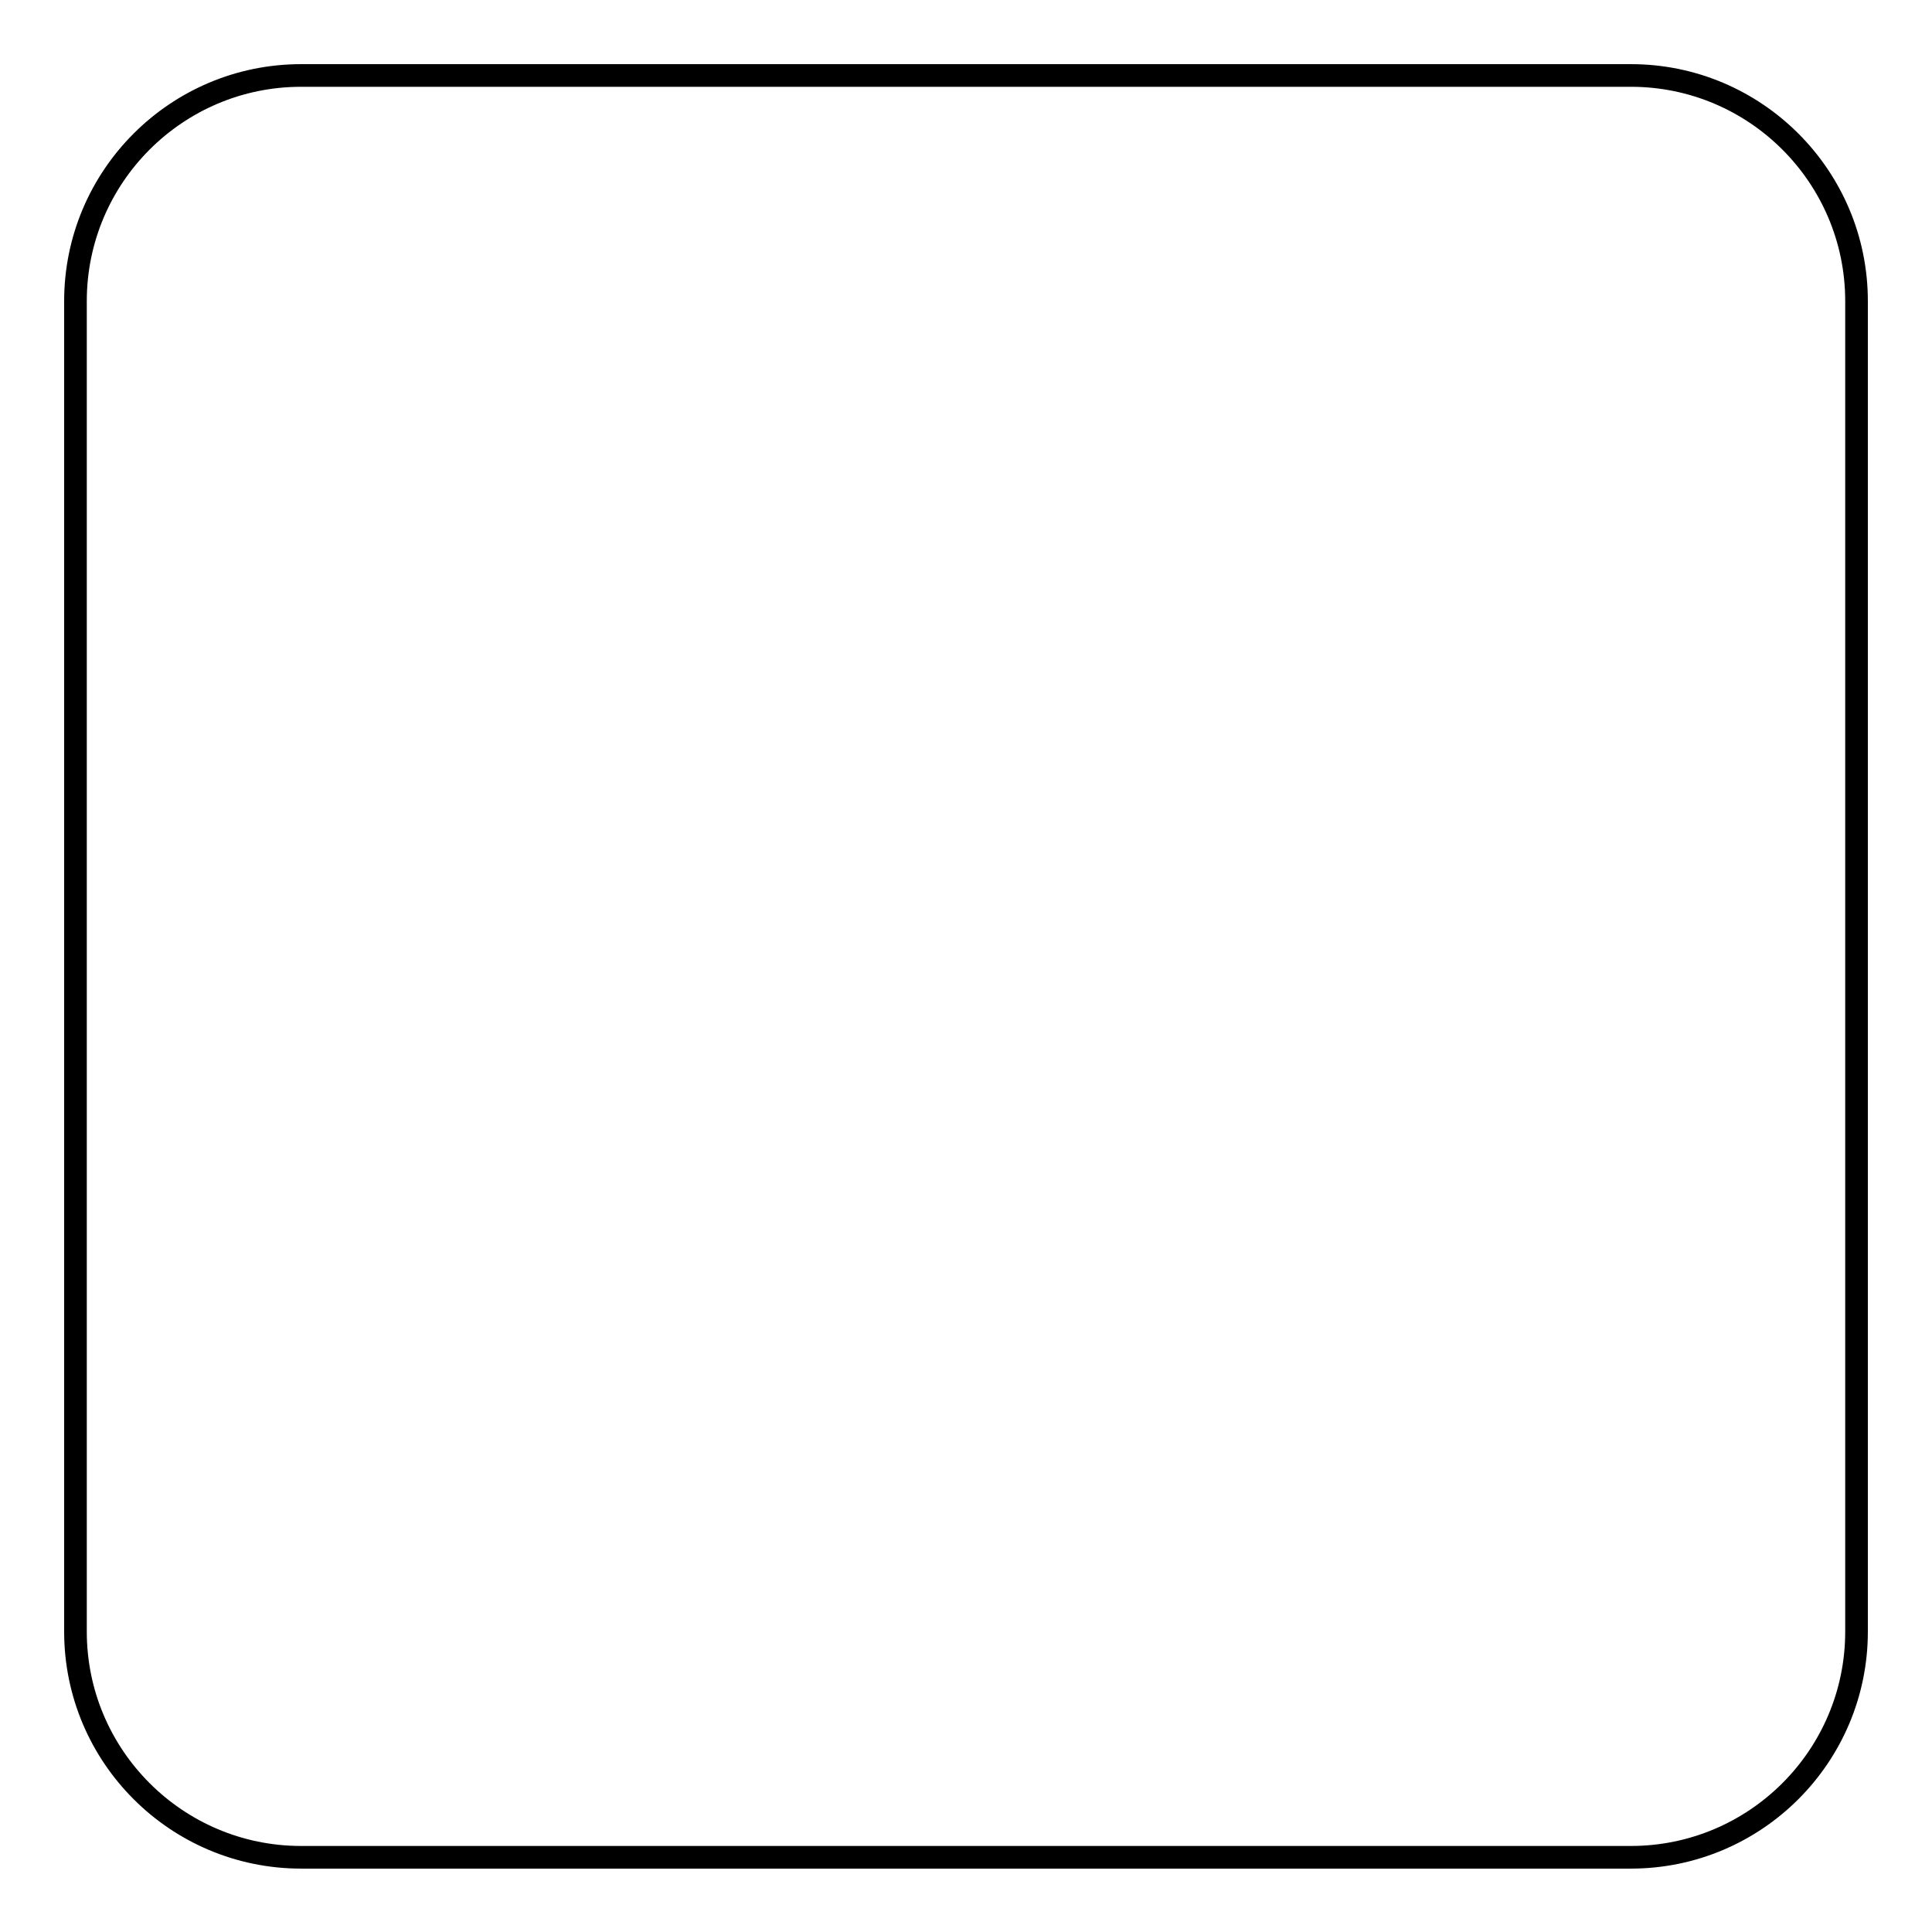
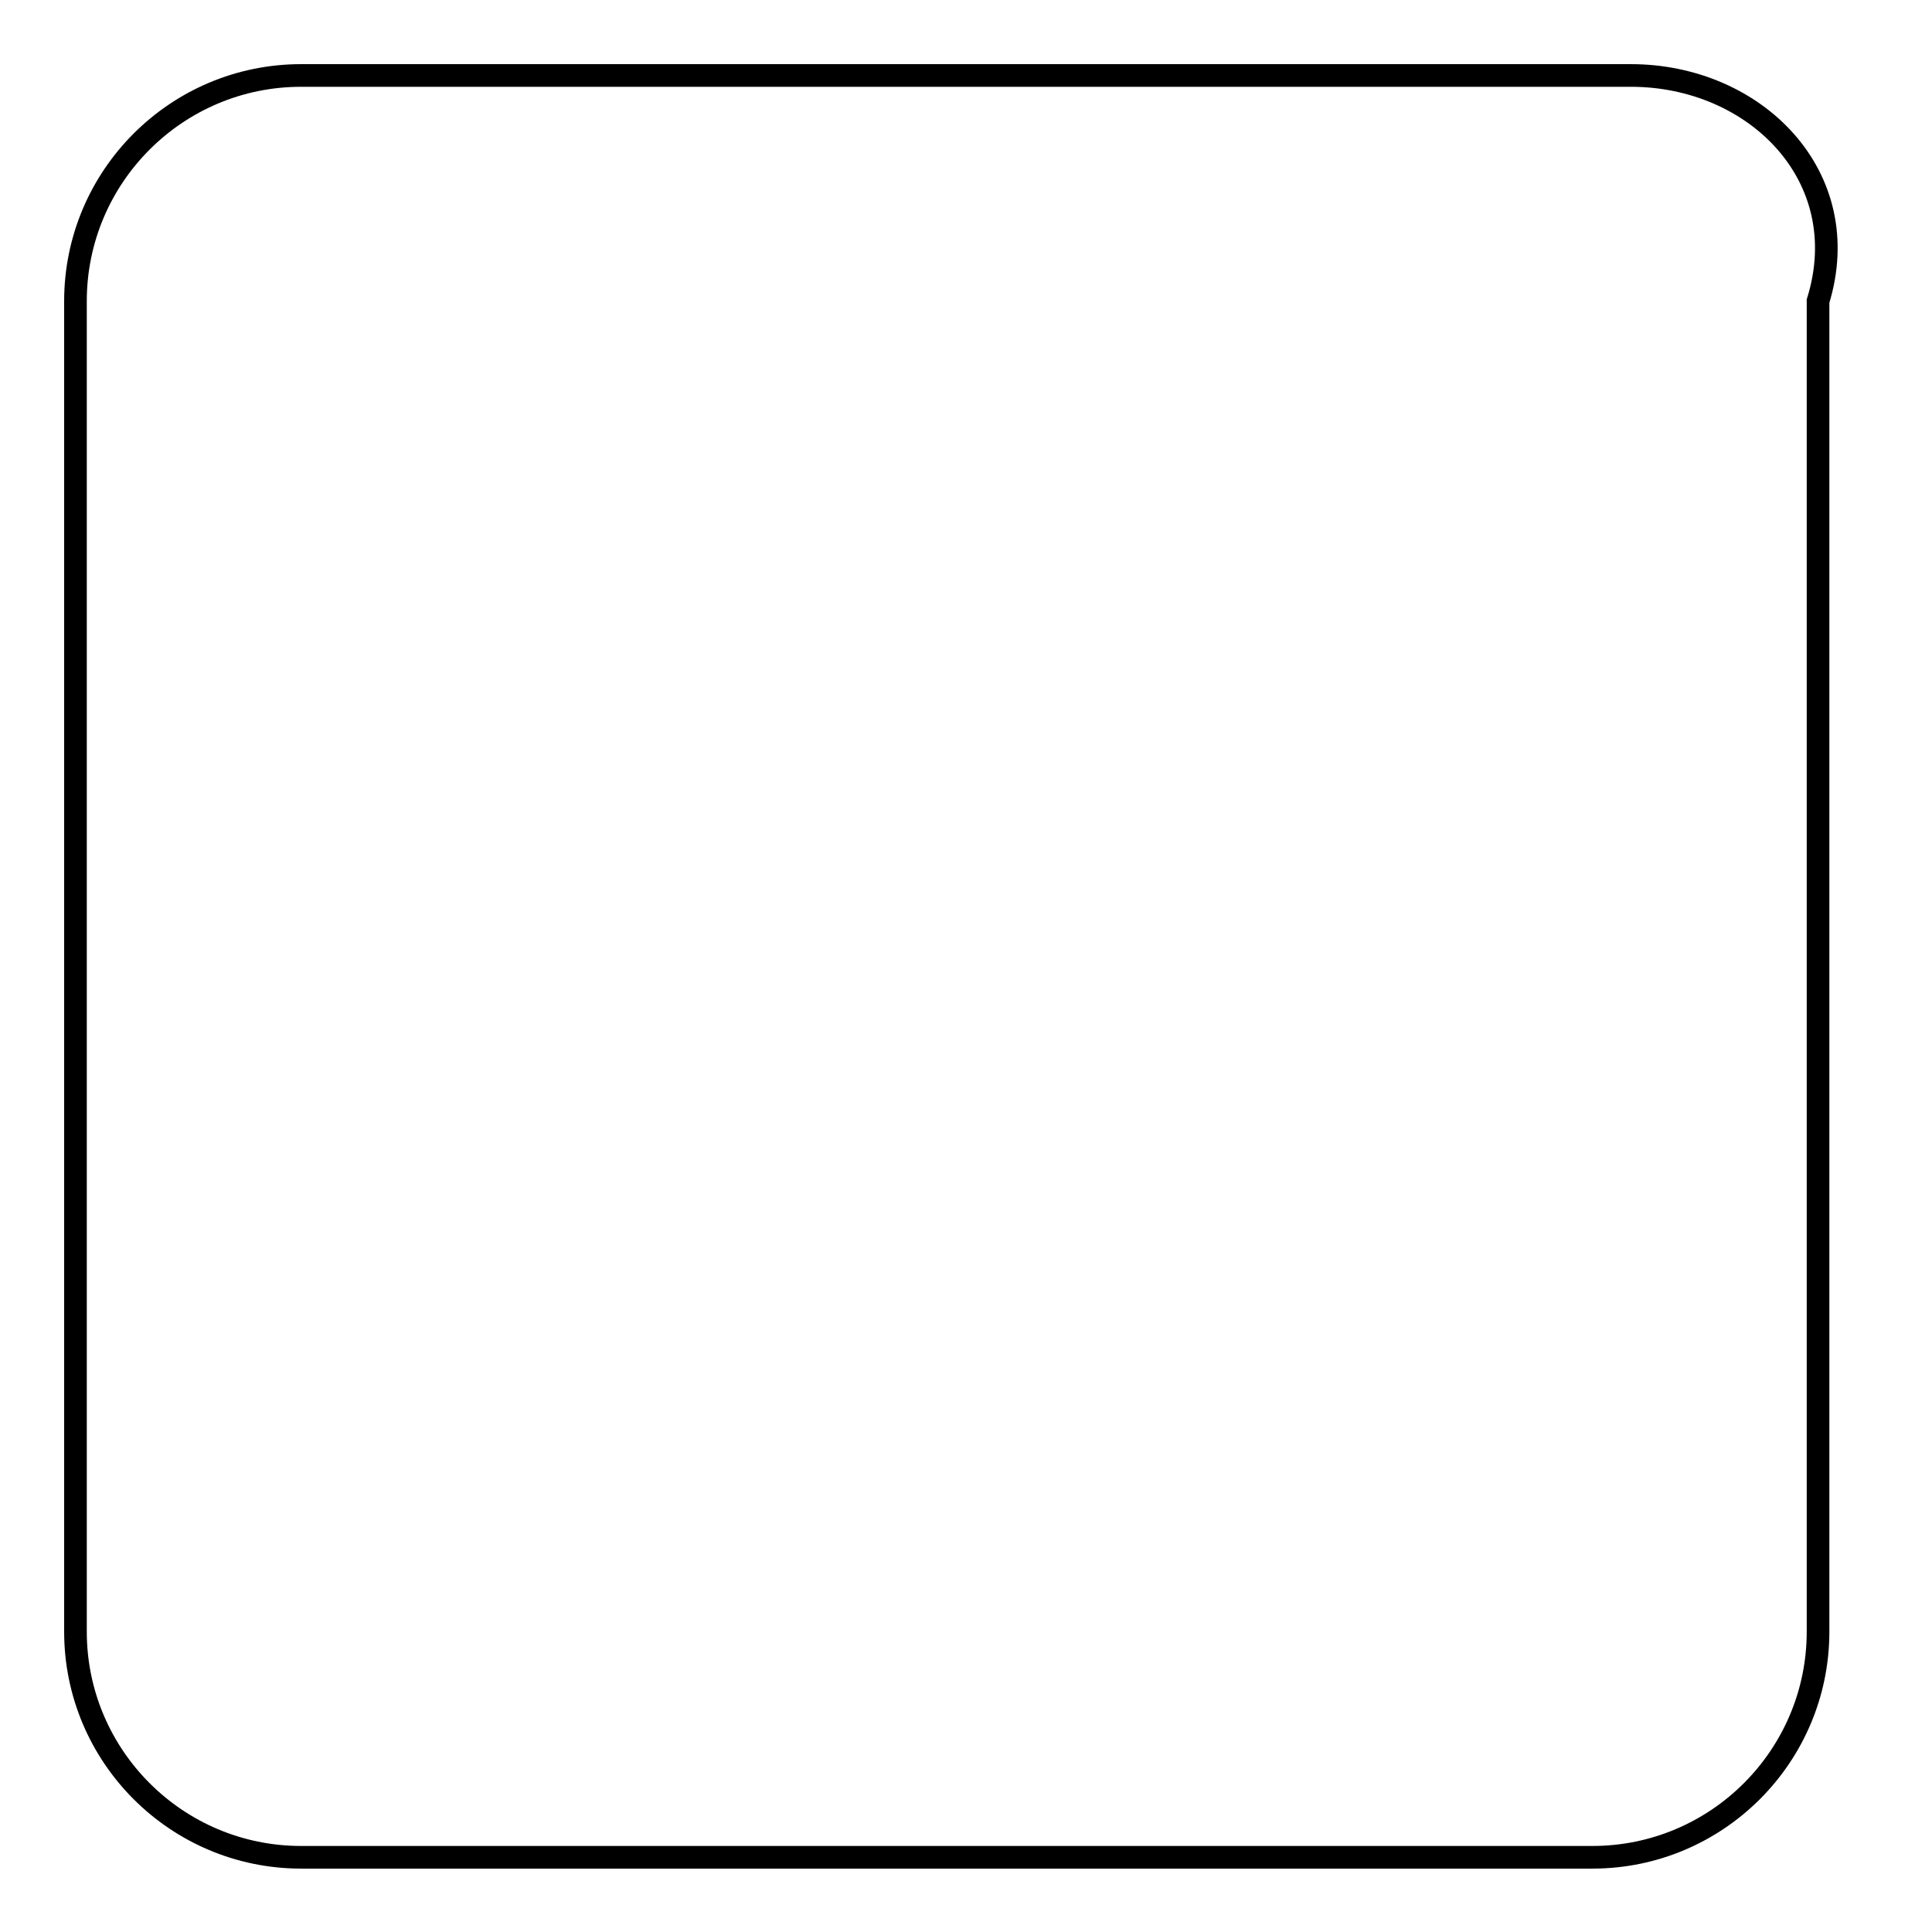
<svg xmlns="http://www.w3.org/2000/svg" version="1.1" x="0px" y="0px" viewBox="0 0 256 256" enable-background="new 0 0 256 256" xml:space="preserve">
  <g>
    <g>
-       <path stroke-width="3" fill-opacity="0" stroke="#000000" d="M216.1,10H211H45h-5.1C23.4,10,10,23.4,10,39.9v176.3c0,16.5,13.4,29.9,29.9,29.9H45h166h5.1c16.5,0,29.9-13.4,29.9-29.9V39.9C246,23.4,232.6,10,216.1,10z" />
+       <path stroke-width="3" fill-opacity="0" stroke="#000000" d="M216.1,10H211H45h-5.1C23.4,10,10,23.4,10,39.9v176.3c0,16.5,13.4,29.9,29.9,29.9H45h166c16.5,0,29.9-13.4,29.9-29.9V39.9C246,23.4,232.6,10,216.1,10z" />
    </g>
  </g>
</svg>